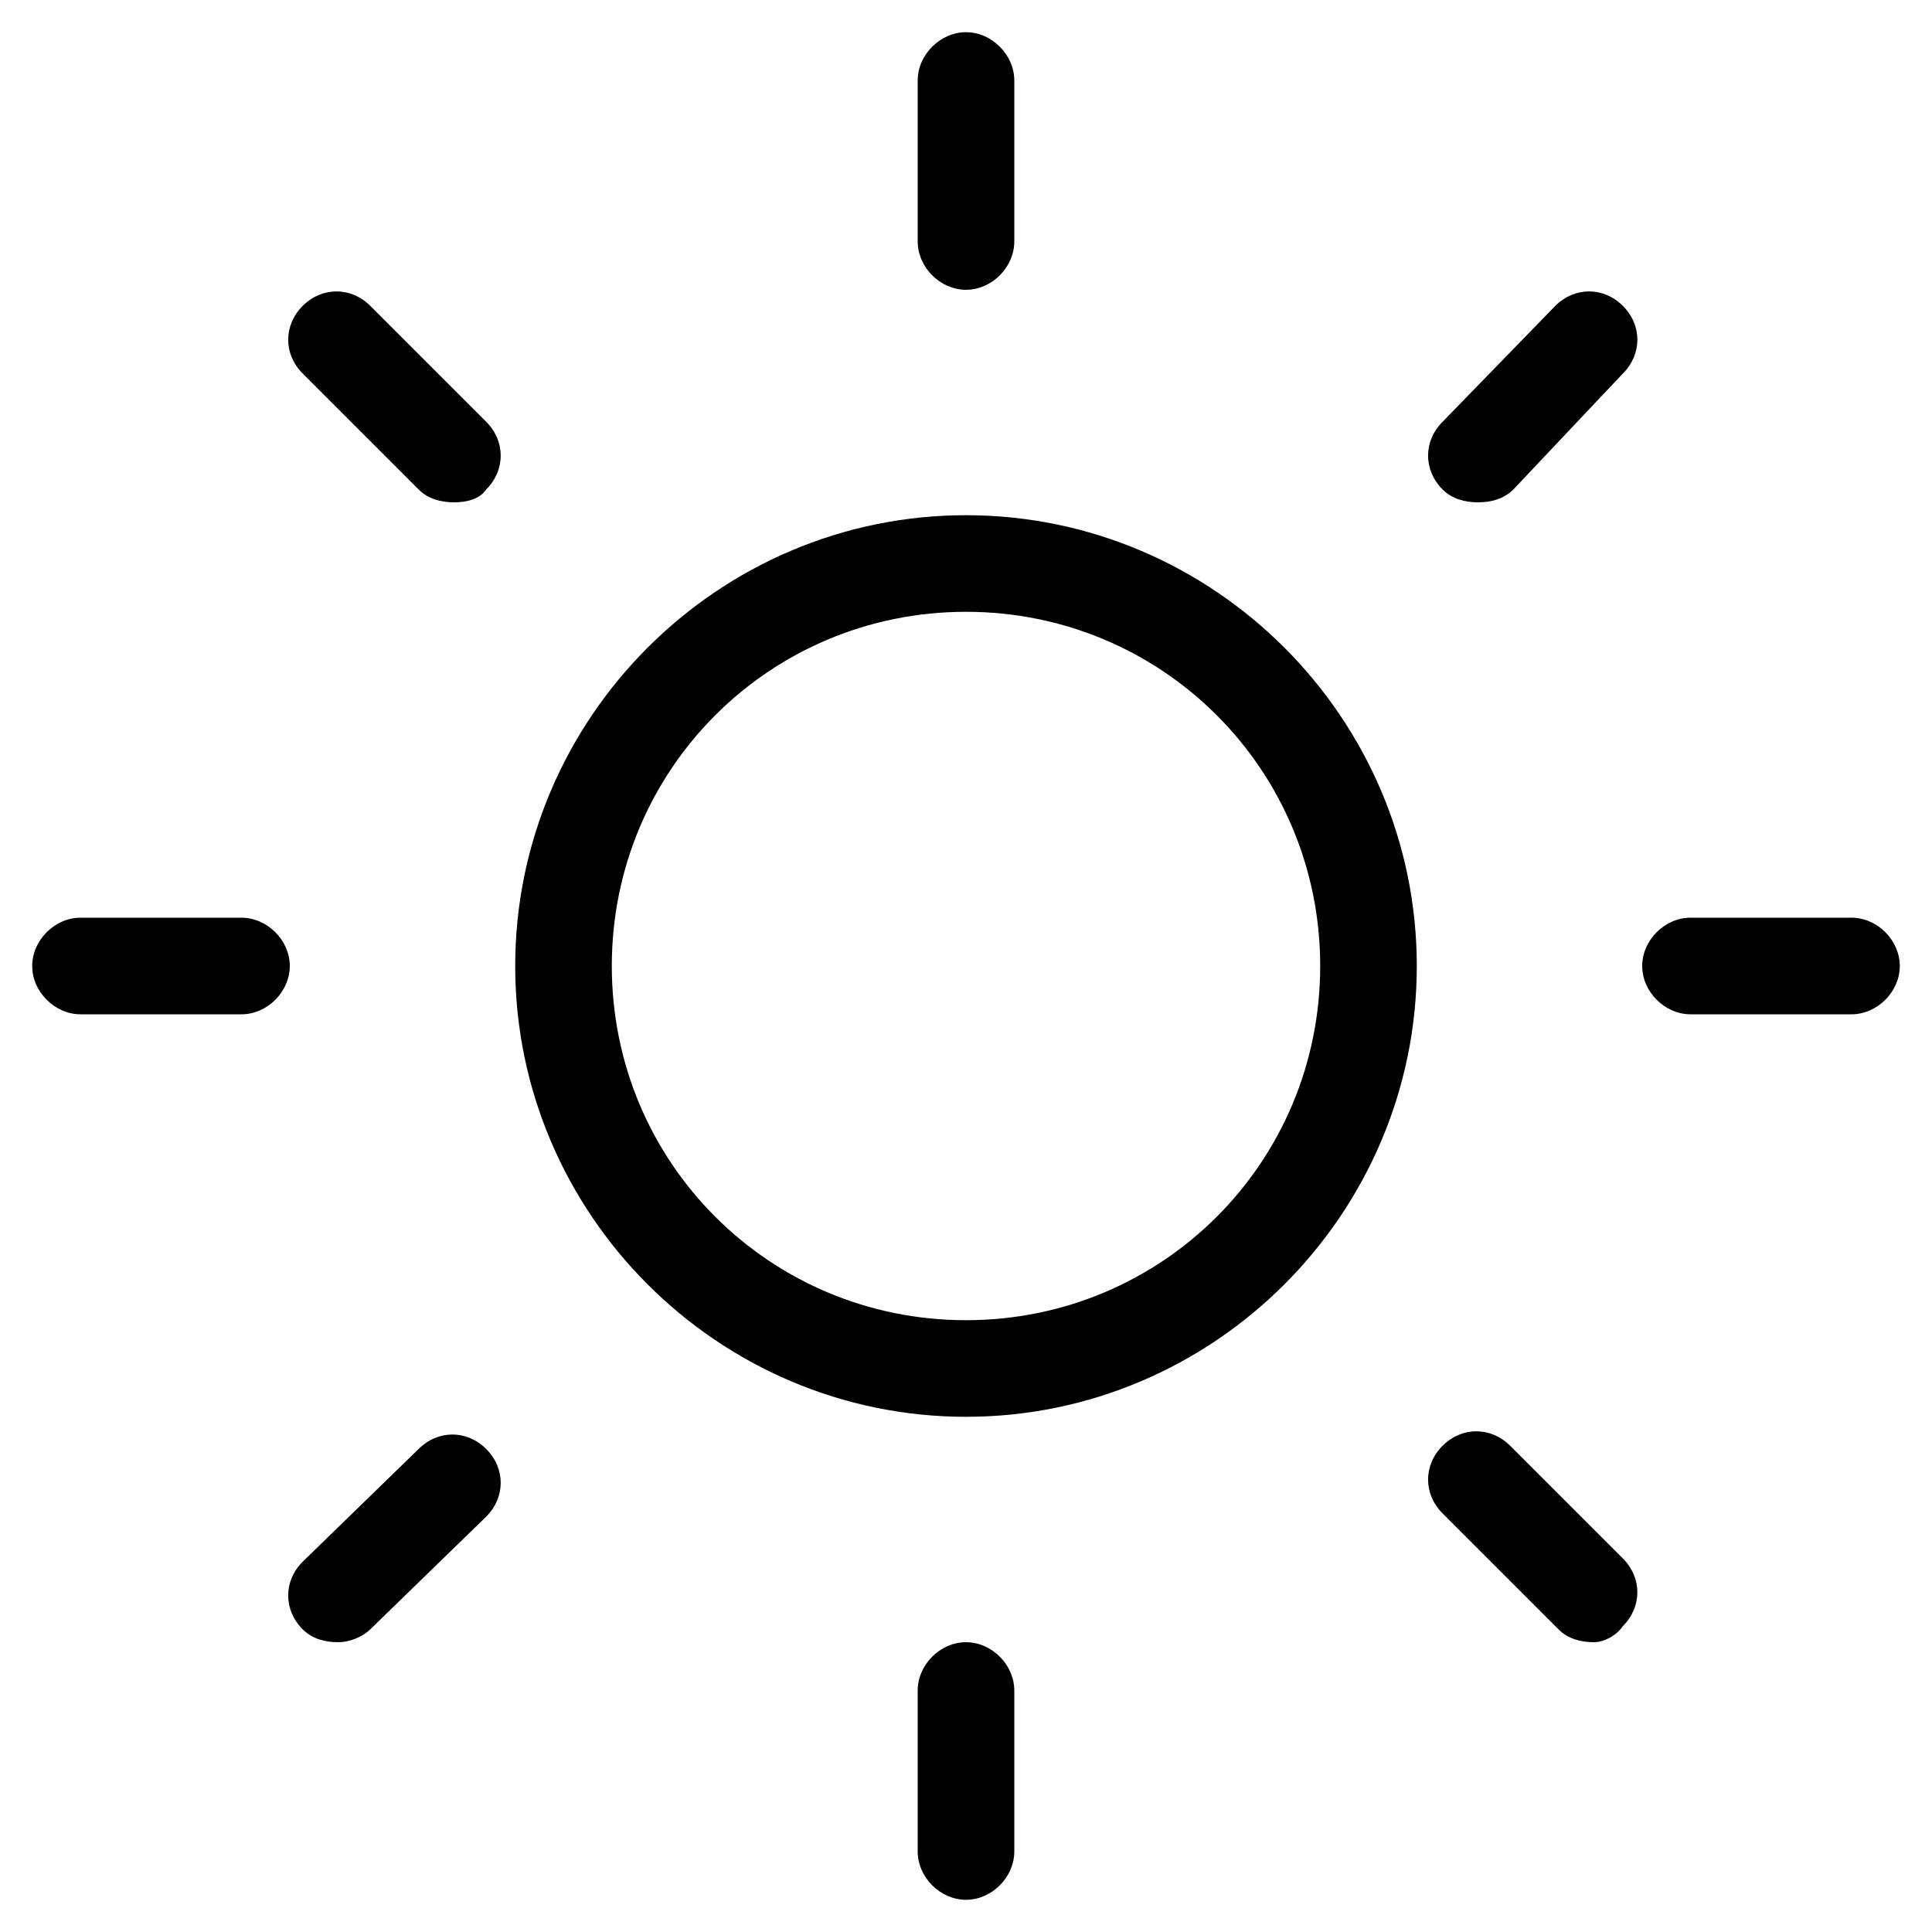
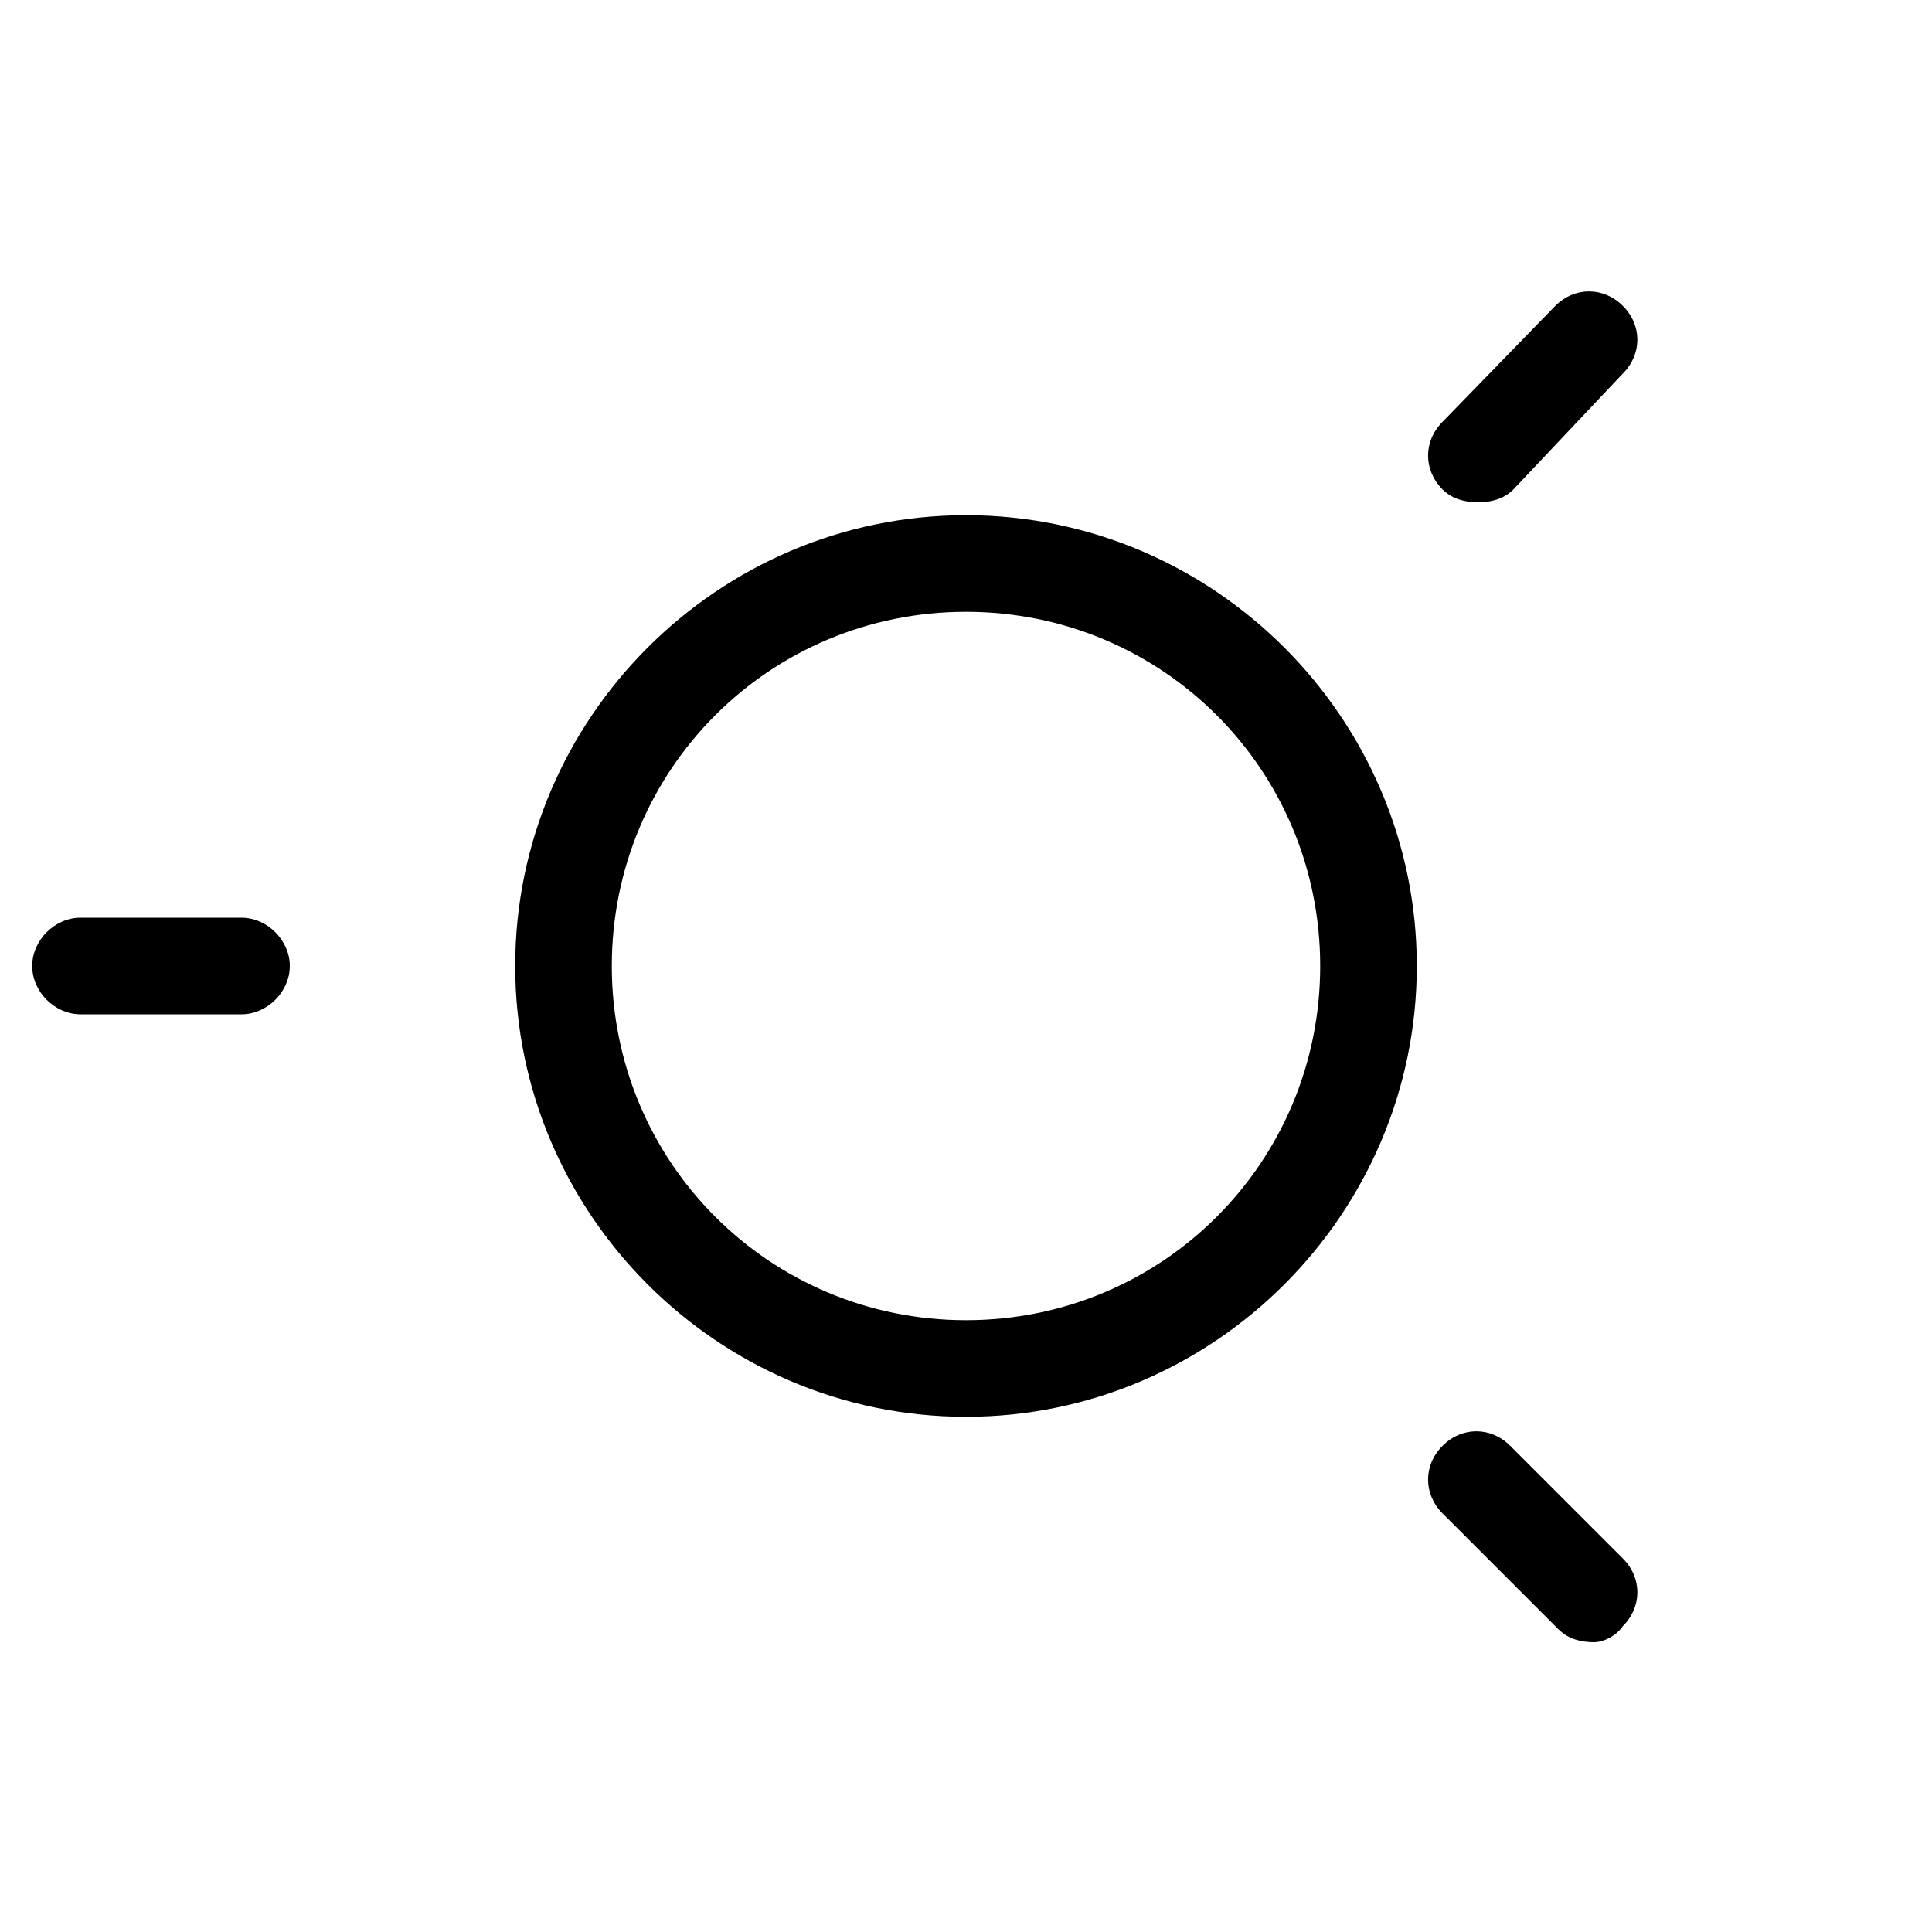
<svg xmlns="http://www.w3.org/2000/svg" width="60" height="60" viewBox="0 0 60 60" fill="none">
  <path d="M30 44C22.3 44 16 37.7 16 30C16 22.3 22.3 16 30 16C37.7 16 44 22.3 44 30C44 37.7 37.7 44 30 44ZM30 19C23.9 19 19 23.9 19 30C19 36.1 23.9 41 30 41C36.1 41 41 36.1 41 30C41 23.9 36.1 19 30 19Z" fill="black" />
-   <path d="M30 9C29.2 9 28.5 8.3 28.5 7.5V2.5C28.5 1.7 29.2 1 30 1C30.8 1 31.5 1.7 31.5 2.5V7.5C31.5 8.3 30.8 9 30 9Z" fill="black" />
-   <path d="M30 59C29.2 59 28.5 58.3 28.5 57.5V52.5C28.5 51.7 29.2 51 30 51C30.8 51 31.5 51.7 31.5 52.5V57.5C31.5 58.3 30.8 59 30 59Z" fill="black" />
-   <path d="M14.1 15.6C13.7 15.6 13.3 15.5 13 15.2L9.4 11.6C8.8 11 8.8 10.1 9.4 9.5C10 8.9 10.9 8.9 11.5 9.5L15.1 13.1C15.7 13.7 15.7 14.6 15.1 15.2C14.9 15.5 14.5 15.6 14.1 15.6Z" fill="black" />
  <path d="M49.5 51C49.1 51 48.7 50.9 48.4 50.6L44.8 47C44.2 46.4 44.2 45.5 44.8 44.9C45.4 44.3 46.3 44.3 46.9 44.9L50.4 48.4C51 49 51 49.9 50.4 50.5C50.2 50.8 49.8 51 49.5 51Z" fill="black" />
  <path d="M7.5 31.5H2.5C1.7 31.5 1 30.8 1 30C1 29.2 1.7 28.5 2.5 28.5H7.5C8.3 28.5 9 29.2 9 30C9 30.8 8.3 31.5 7.5 31.5Z" fill="black" />
-   <path d="M57.5 31.5H52.5C51.7 31.5 51 30.8 51 30C51 29.2 51.7 28.5 52.5 28.5H57.5C58.3 28.5 59 29.2 59 30C59 30.8 58.3 31.5 57.5 31.5Z" fill="black" />
-   <path d="M10.5 51C10.1 51 9.7 50.9 9.4 50.6C8.8 50 8.8 49.1 9.4 48.5L13 45C13.6 44.4 14.5 44.4 15.1 45C15.7 45.6 15.7 46.5 15.1 47.1L11.5 50.6C11.3 50.8 10.9 51 10.5 51Z" fill="black" />
  <path d="M45.9 15.6C45.5 15.6 45.1 15.5 44.8 15.2C44.2 14.6 44.2 13.7 44.8 13.1L48.3 9.5C48.9 8.9 49.8 8.9 50.4 9.5C51 10.1 51 11 50.4 11.6L47 15.2C46.7 15.5 46.3 15.6 45.9 15.6Z" fill="black" />
</svg>